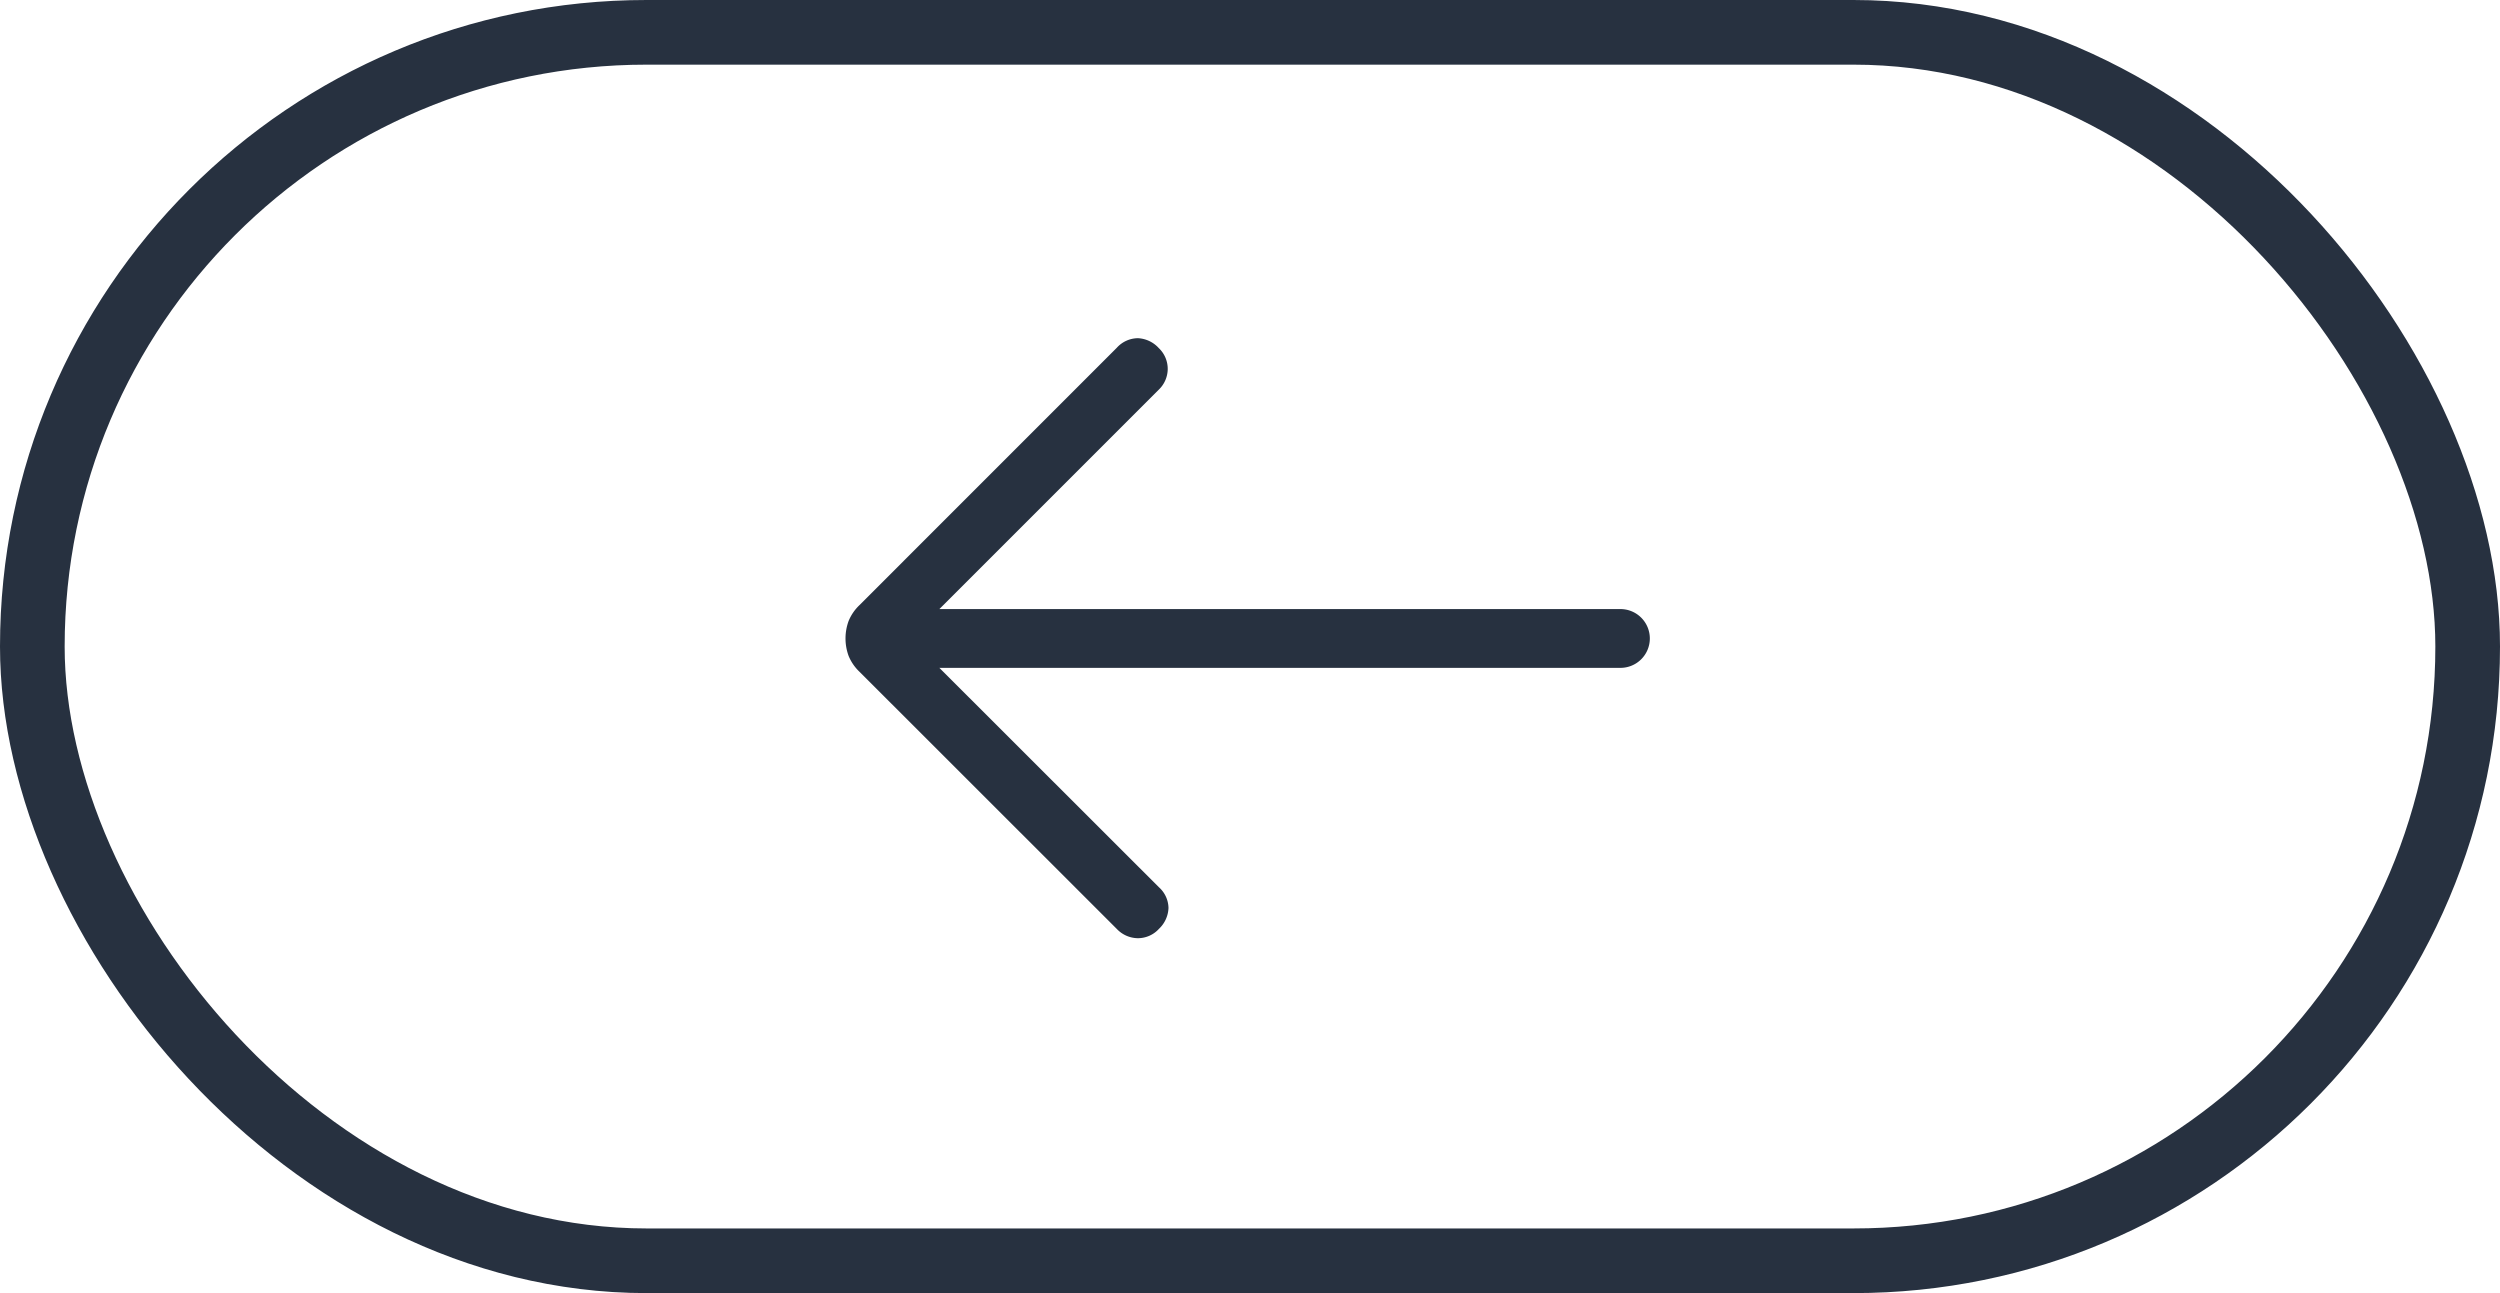
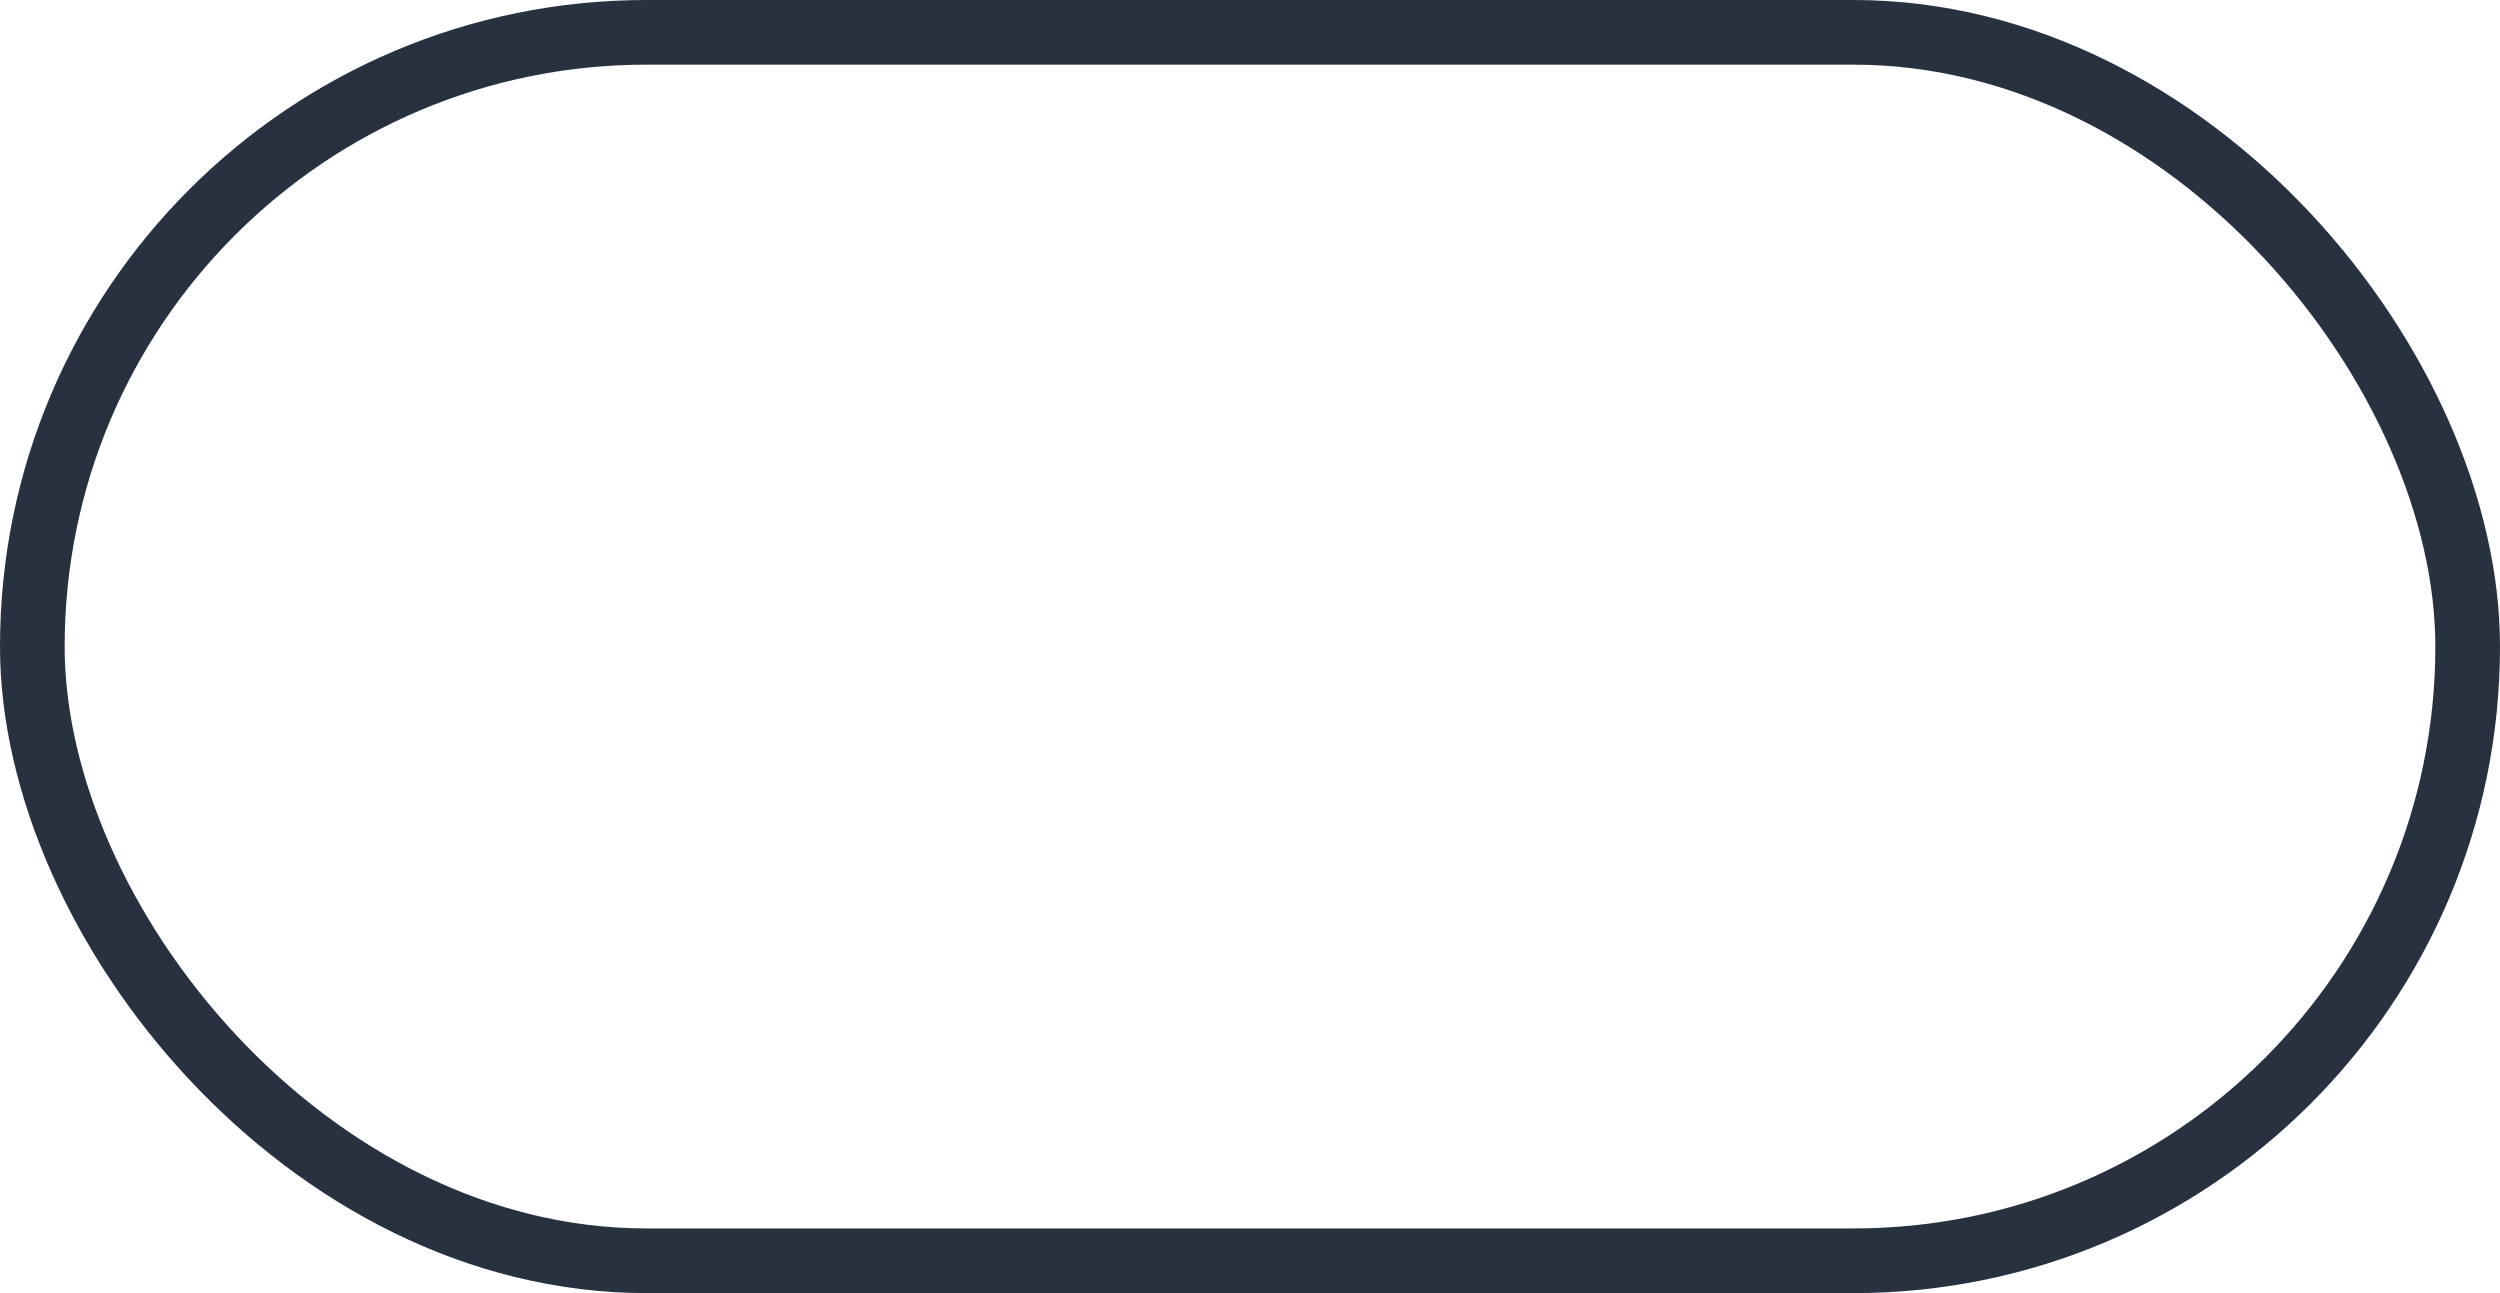
<svg xmlns="http://www.w3.org/2000/svg" id="Group_140" data-name="Group 140" width="58" height="30" viewBox="0 0 58 30">
  <g id="Rectangle_93" data-name="Rectangle 93" fill="none" stroke="#273140" stroke-width="1.5">
-     <rect width="58" height="30" rx="15" stroke="none" />
    <rect x="0.75" y="0.75" width="56.5" height="28.5" rx="14.25" fill="none" />
  </g>
-   <path id="Path_76" data-name="Path 76" d="M7.178,14.537H22.953a.682.682,0,1,0,0-1.363H7.178l5.091-5.091a.672.672,0,0,0,.207-.469.664.664,0,0,0-.207-.495.7.7,0,0,0-.487-.23.669.669,0,0,0-.487.222L5.322,13.085a1.066,1.066,0,0,0-.249.364,1.178,1.178,0,0,0,0,.812,1.066,1.066,0,0,0,.249.364L11.3,20.6a.682.682,0,0,0,.473.209.66.66,0,0,0,.5-.217.7.7,0,0,0,.221-.483.659.659,0,0,0-.221-.481Z" transform="translate(14.615 0.957)" fill="#273140" />
</svg>